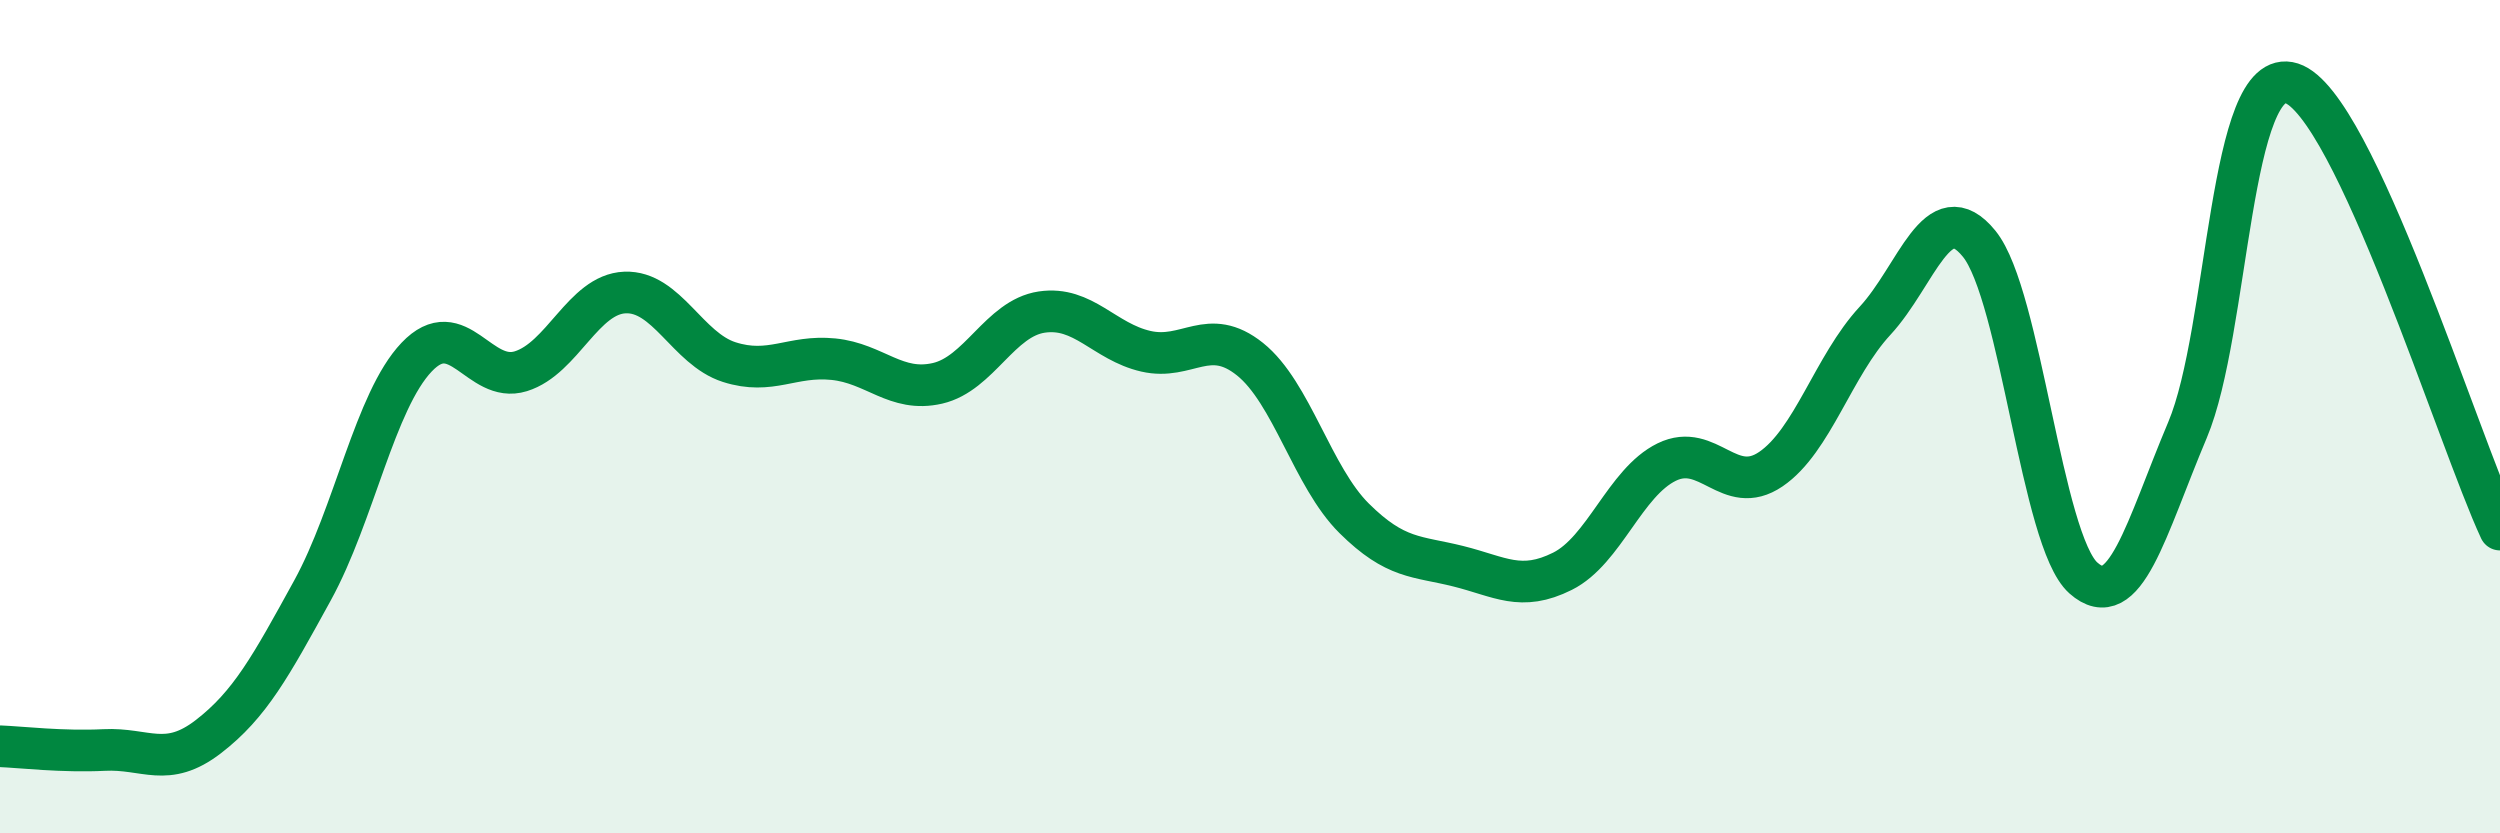
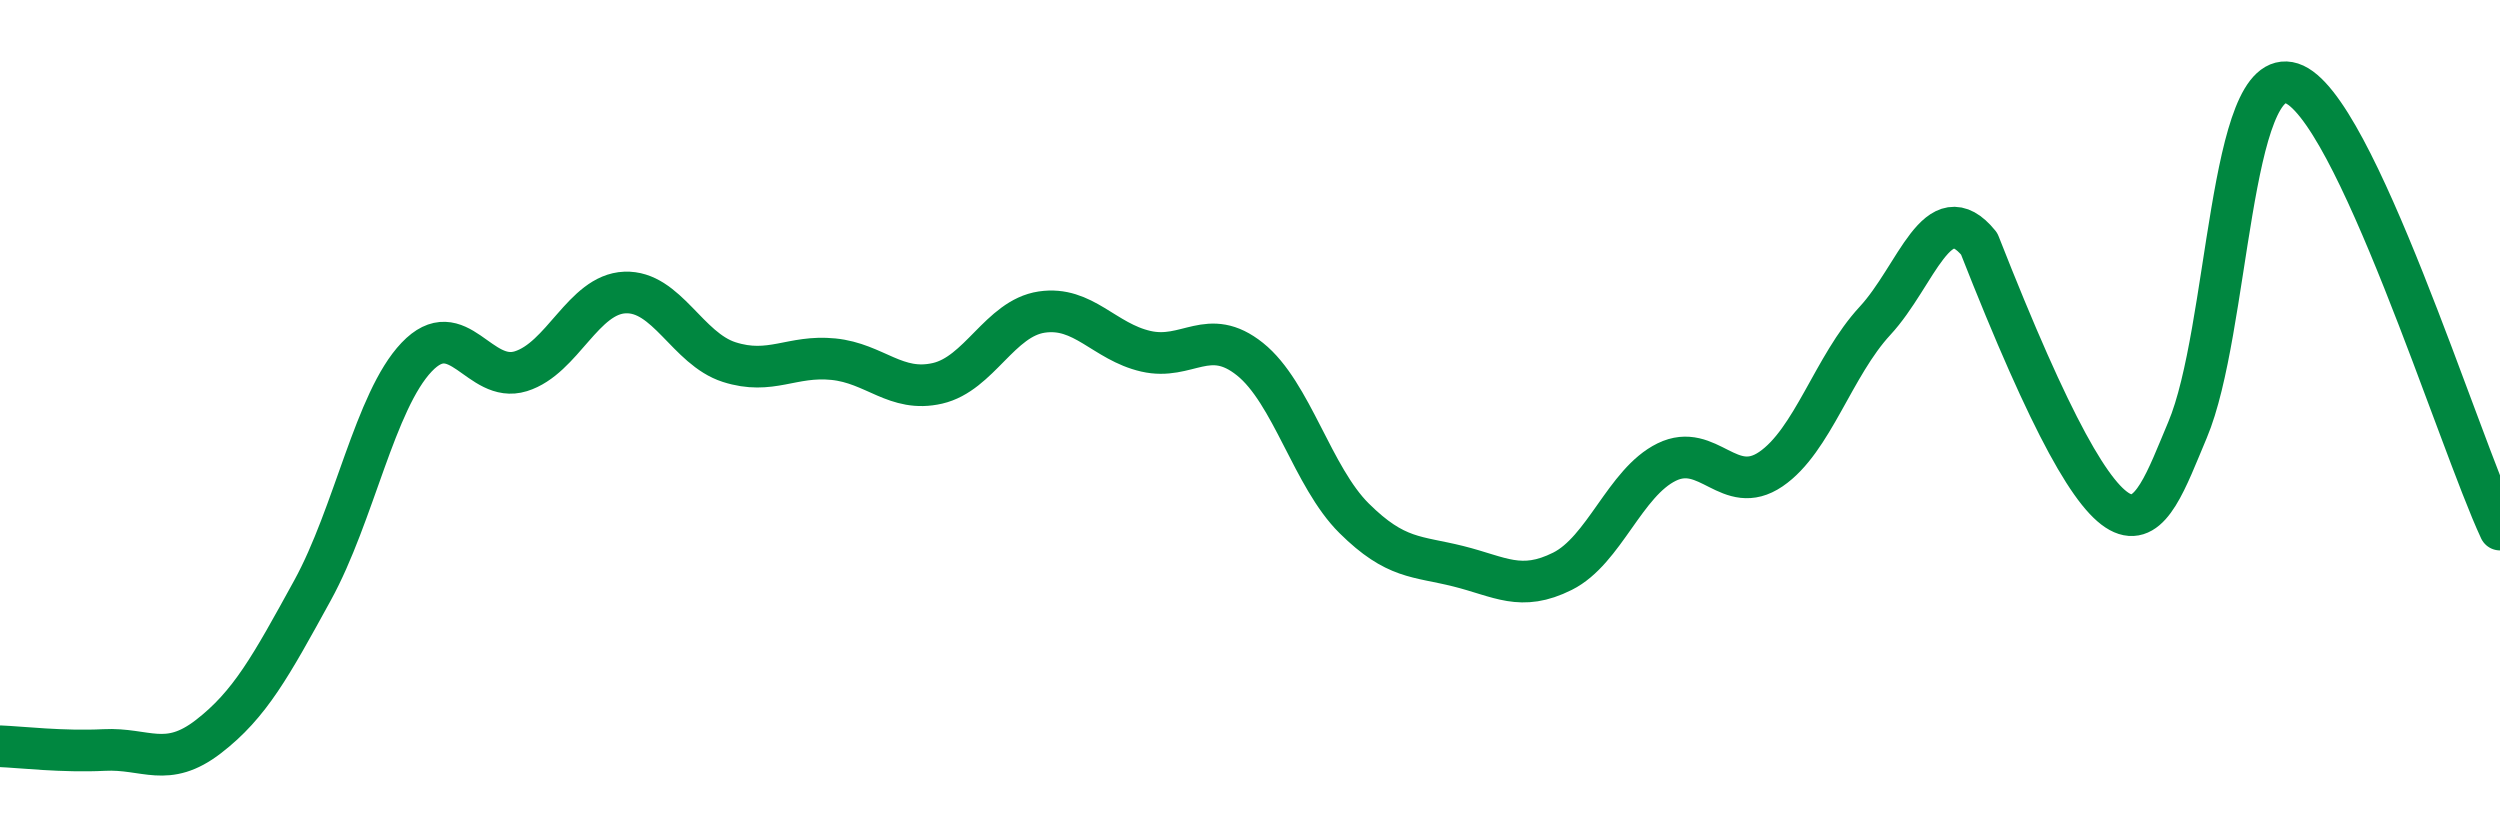
<svg xmlns="http://www.w3.org/2000/svg" width="60" height="20" viewBox="0 0 60 20">
-   <path d="M 0,17.91 C 0.5,17.93 1.5,18.05 2.5,18 C 3.5,17.95 4,18.45 5,17.68 C 6,16.91 6.5,15.99 7.5,14.17 C 8.5,12.35 9,9.62 10,8.57 C 11,7.52 11.5,9.22 12.5,8.91 C 13.5,8.6 14,7.06 15,7.02 C 16,6.98 16.5,8.37 17.5,8.69 C 18.5,9.01 19,8.52 20,8.62 C 21,8.72 21.5,9.43 22.5,9.2 C 23.5,8.97 24,7.64 25,7.49 C 26,7.34 26.5,8.2 27.5,8.43 C 28.5,8.66 29,7.82 30,8.62 C 31,9.42 31.5,11.45 32.5,12.44 C 33.5,13.43 34,13.34 35,13.59 C 36,13.84 36.5,14.21 37.5,13.71 C 38.5,13.21 39,11.58 40,11.09 C 41,10.6 41.5,11.94 42.5,11.26 C 43.5,10.58 44,8.78 45,7.7 C 46,6.62 46.5,4.62 47.5,5.85 C 48.5,7.08 49,12.98 50,13.87 C 51,14.76 51.5,12.69 52.5,10.32 C 53.5,7.95 53.5,1.52 55,2 C 56.5,2.48 59,10.57 60,12.71L60 20L0 20Z" fill="#008740" opacity="0.1" stroke-linecap="round" stroke-linejoin="round" />
-   <path d="M 0,17.91 C 0.5,17.93 1.5,18.05 2.5,18 C 3.5,17.95 4,18.45 5,17.68 C 6,16.91 6.5,15.99 7.5,14.17 C 8.5,12.35 9,9.62 10,8.57 C 11,7.52 11.5,9.22 12.5,8.91 C 13.5,8.6 14,7.06 15,7.02 C 16,6.98 16.5,8.37 17.5,8.69 C 18.5,9.01 19,8.52 20,8.62 C 21,8.72 21.5,9.43 22.5,9.2 C 23.5,8.97 24,7.64 25,7.49 C 26,7.34 26.5,8.2 27.5,8.43 C 28.5,8.66 29,7.82 30,8.62 C 31,9.42 31.5,11.45 32.5,12.44 C 33.5,13.43 34,13.34 35,13.59 C 36,13.84 36.5,14.21 37.5,13.71 C 38.5,13.21 39,11.58 40,11.09 C 41,10.6 41.5,11.94 42.5,11.26 C 43.5,10.58 44,8.78 45,7.7 C 46,6.62 46.5,4.62 47.5,5.85 C 48.5,7.08 49,12.98 50,13.87 C 51,14.76 51.5,12.69 52.5,10.32 C 53.5,7.95 53.5,1.52 55,2 C 56.5,2.48 59,10.57 60,12.71" stroke="#008740" stroke-width="1" fill="none" stroke-linecap="round" stroke-linejoin="round" />
+   <path d="M 0,17.91 C 0.5,17.93 1.5,18.05 2.5,18 C 3.5,17.95 4,18.45 5,17.68 C 6,16.91 6.5,15.99 7.5,14.17 C 8.5,12.35 9,9.62 10,8.57 C 11,7.52 11.5,9.22 12.5,8.91 C 13.5,8.6 14,7.06 15,7.02 C 16,6.98 16.5,8.37 17.5,8.69 C 18.5,9.01 19,8.52 20,8.62 C 21,8.72 21.5,9.43 22.5,9.2 C 23.5,8.97 24,7.64 25,7.49 C 26,7.34 26.5,8.2 27.5,8.43 C 28.5,8.66 29,7.82 30,8.62 C 31,9.42 31.5,11.45 32.5,12.44 C 33.5,13.43 34,13.34 35,13.59 C 36,13.84 36.5,14.21 37.5,13.71 C 38.5,13.21 39,11.58 40,11.09 C 41,10.6 41.5,11.94 42.5,11.26 C 43.5,10.58 44,8.78 45,7.7 C 46,6.62 46.5,4.62 47.5,5.85 C 51,14.76 51.5,12.69 52.5,10.32 C 53.5,7.95 53.5,1.52 55,2 C 56.5,2.48 59,10.57 60,12.71" stroke="#008740" stroke-width="1" fill="none" stroke-linecap="round" stroke-linejoin="round" />
</svg>